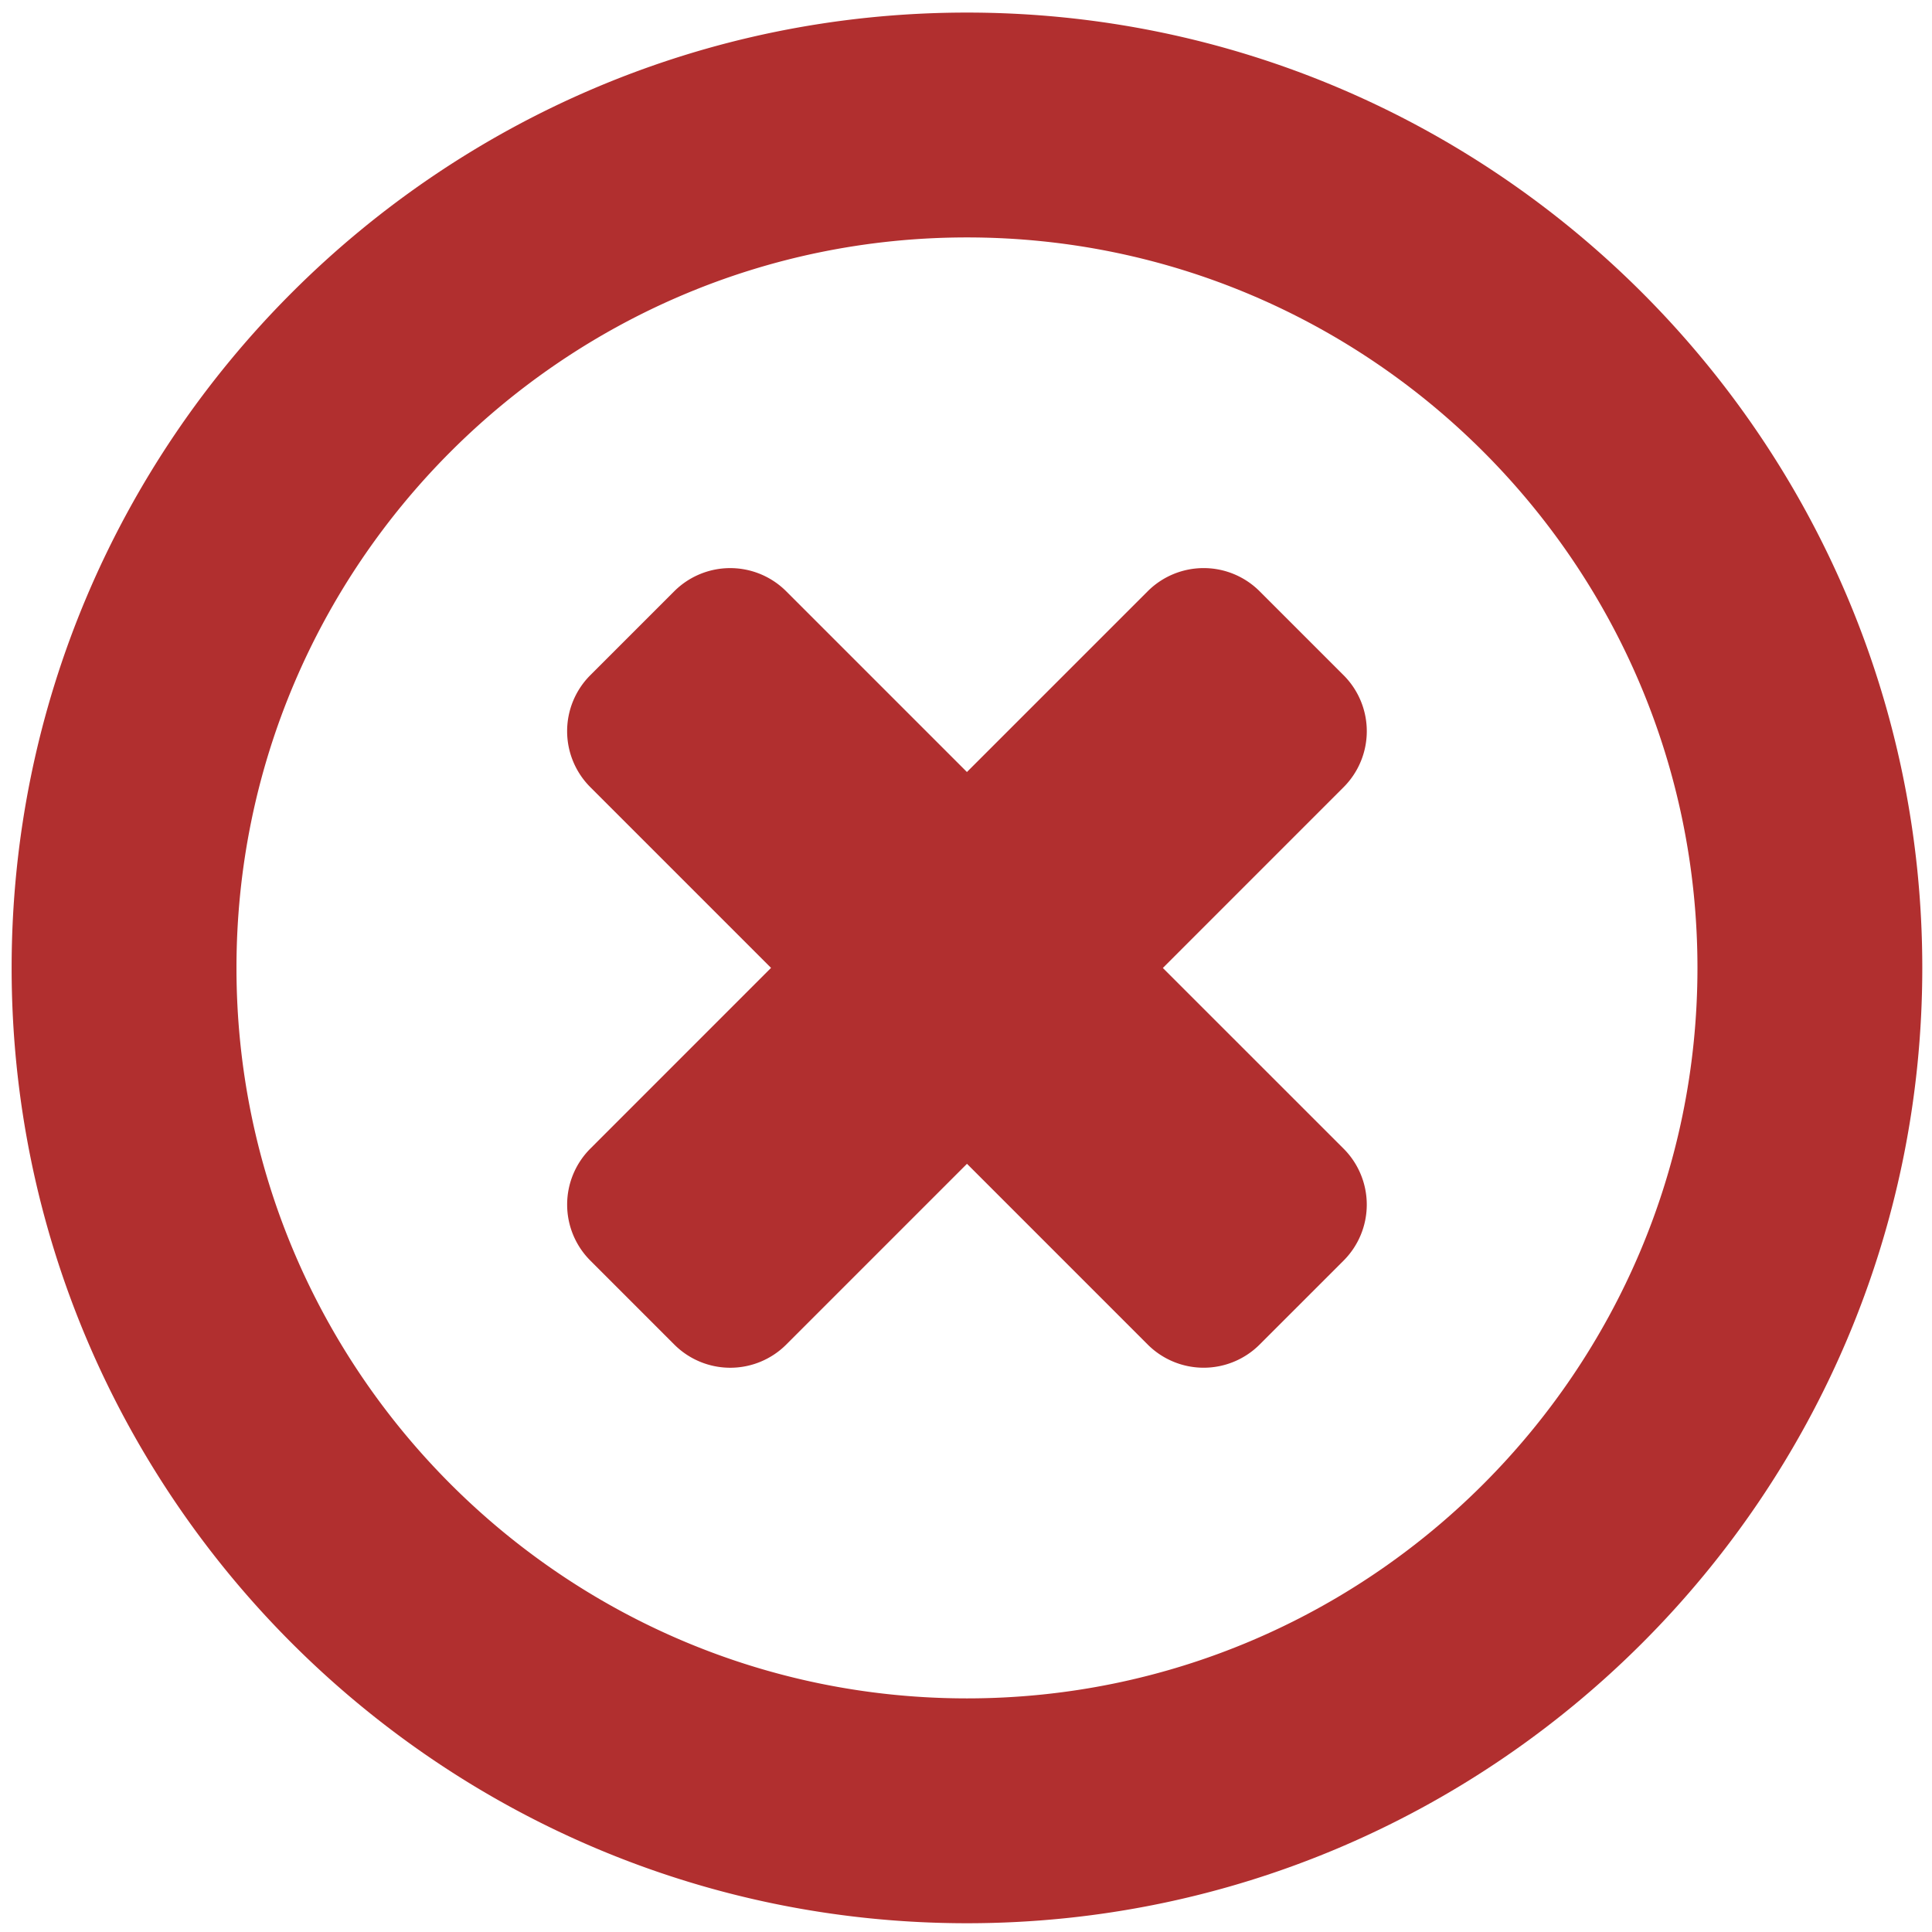
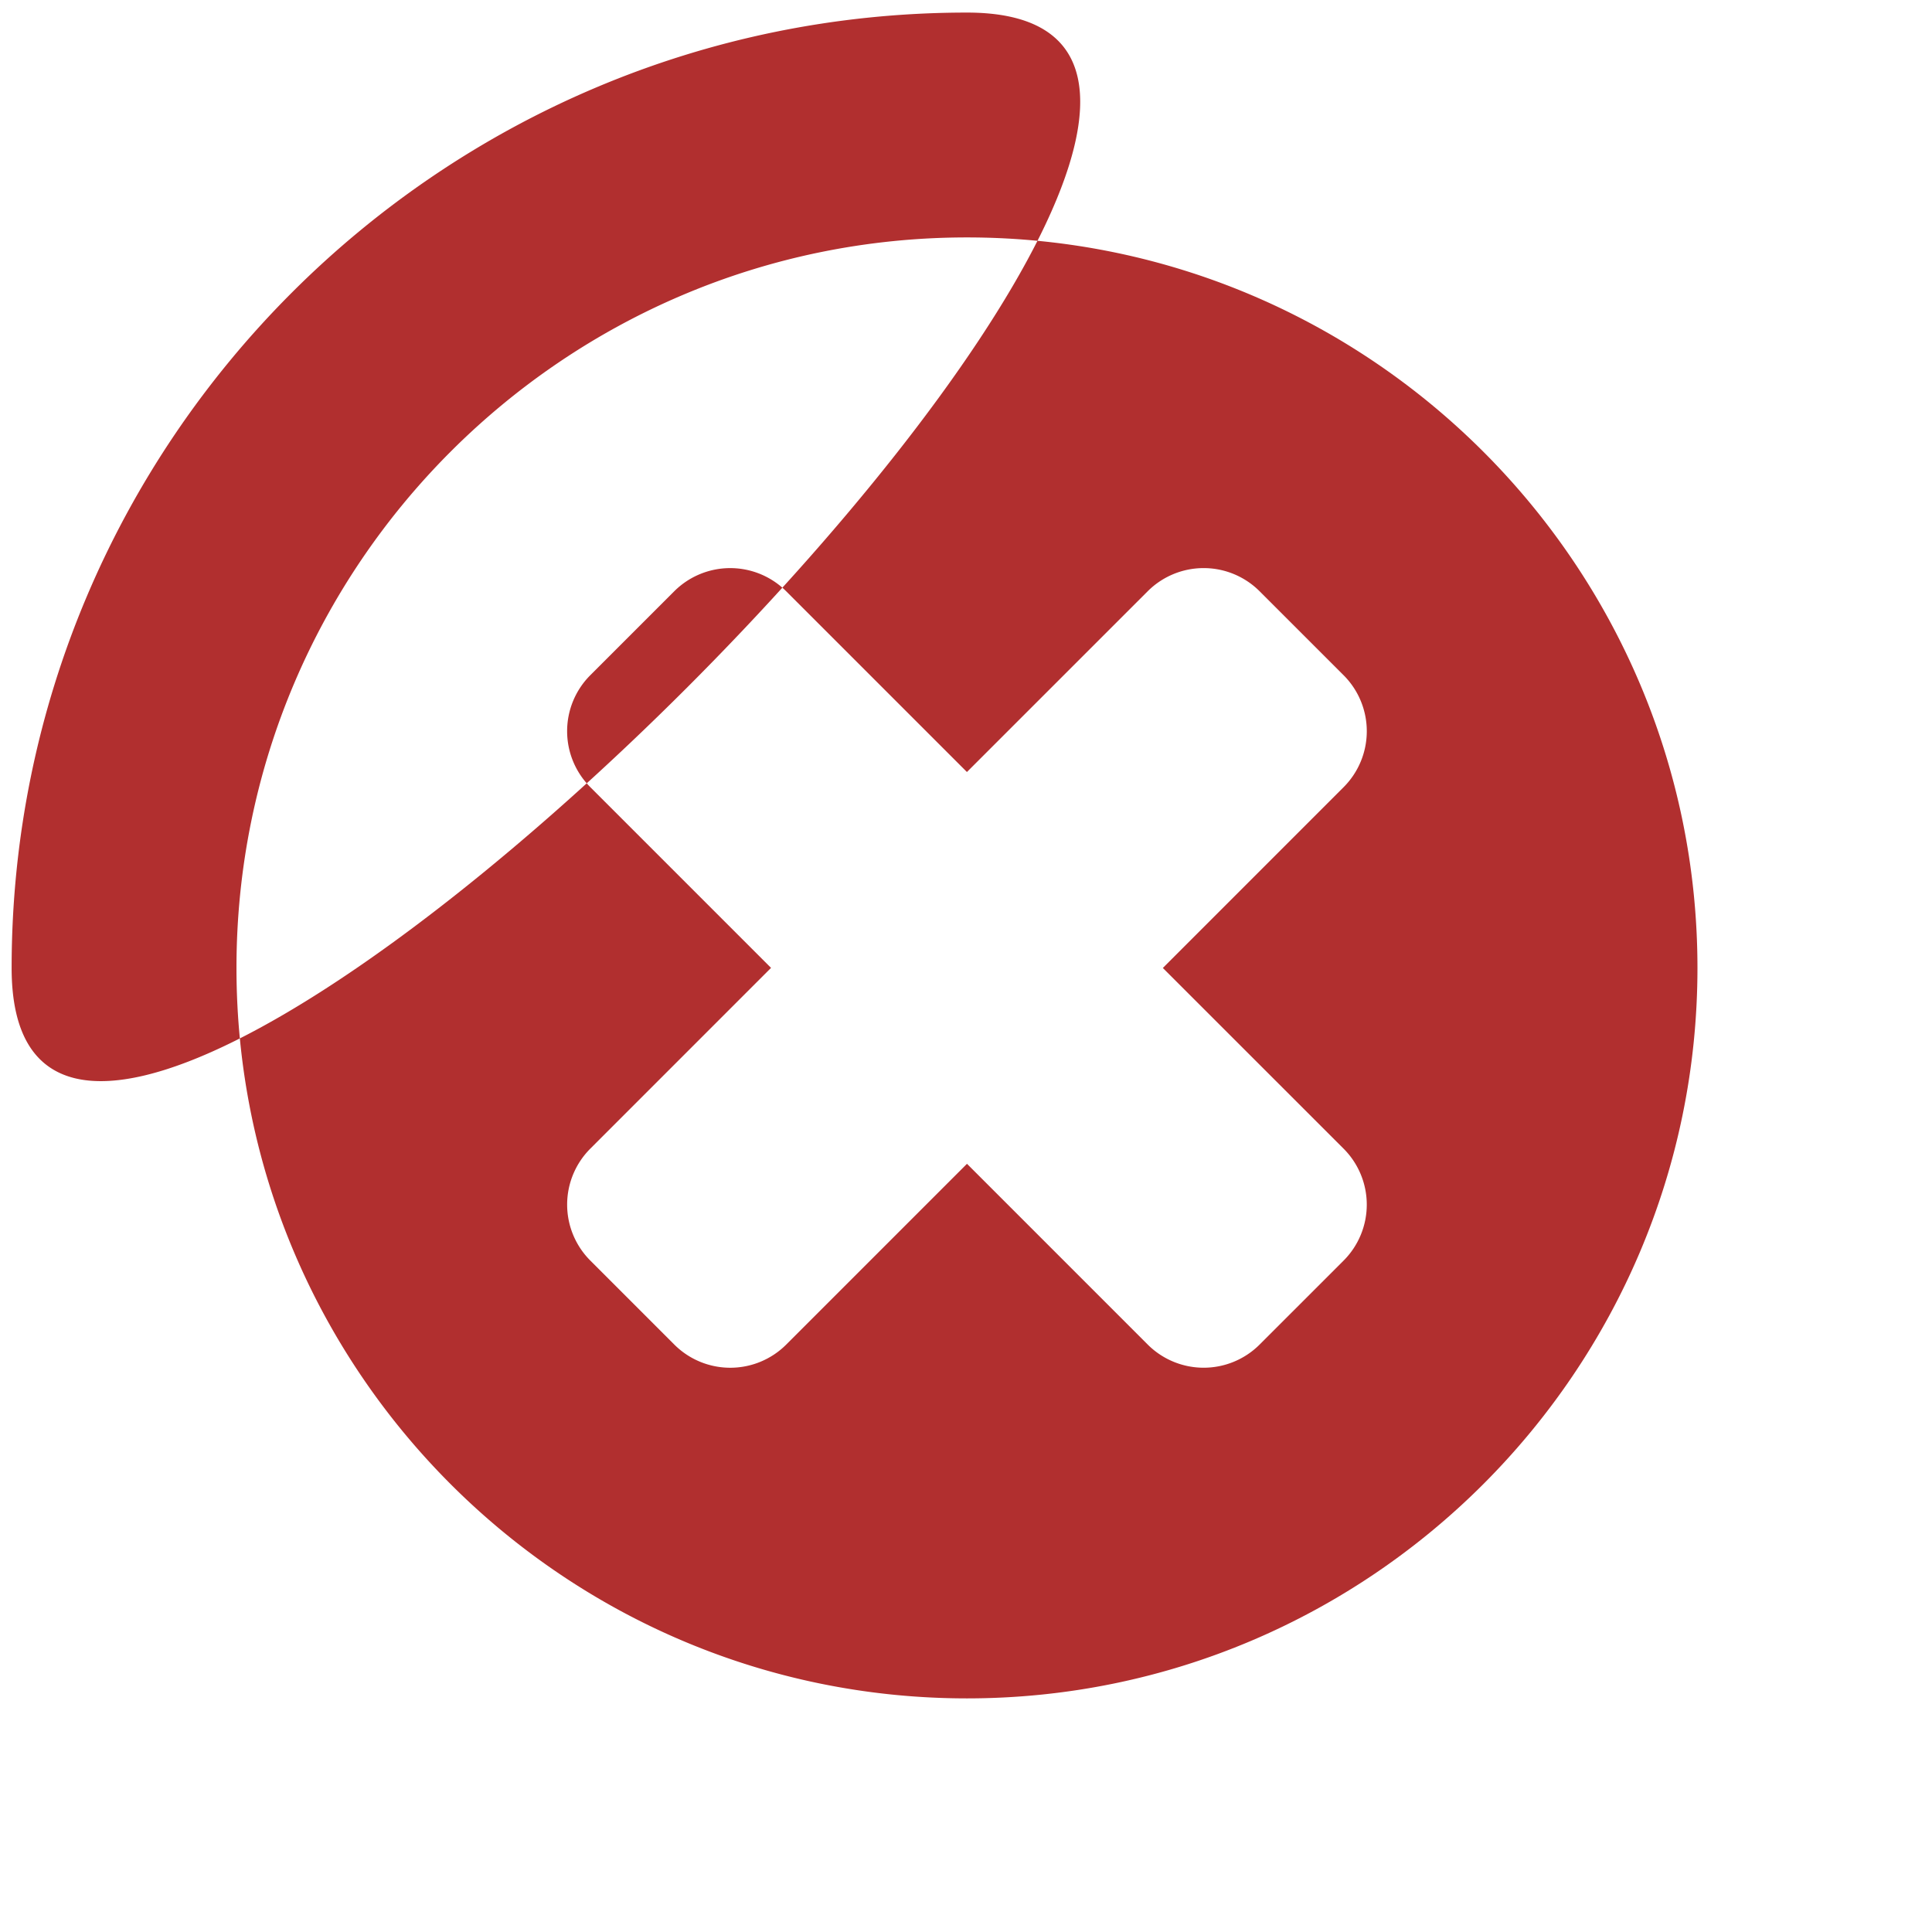
<svg xmlns="http://www.w3.org/2000/svg" width="110" height="110" viewBox="0 0 110 110" fill="none">
-   <path fill-rule="evenodd" clip-rule="evenodd" d="M.662 55.109C.662 25.117 25.062.716 55.055.716c29.991 0 54.392 24.4 54.392 54.393 0 29.991-24.4 54.392-54.392 54.392S.662 85.101.662 55.109m12.802 0c0 22.933 18.658 41.59 41.59 41.59 22.934 0 41.592-18.657 41.592-41.59S77.988 13.518 55.055 13.518c-22.934 0-41.591 18.657-41.591 41.59M33.61 38.443l4.778-4.778a4.51 4.51 0 0 1 6.375 0l10.29 10.29 10.291-10.29a4.507 4.507 0 0 1 6.374 0l4.781 4.78a4.507 4.507 0 0 1 0 6.374L66.208 55.112 76.498 65.4a4.507 4.507 0 0 1 0 6.374l-4.779 4.778a4.507 4.507 0 0 1-6.374 0l-10.289-10.29-10.29 10.291a4.507 4.507 0 0 1-6.375 0l-4.78-4.781a4.507 4.507 0 0 1 0-6.374L43.9 55.107l-10.29-10.29a4.507 4.507 0 0 1 0-6.374" fill="#B12F2F" />
+   <path fill-rule="evenodd" clip-rule="evenodd" d="M.662 55.109C.662 25.117 25.062.716 55.055.716S.662 85.101.662 55.109m12.802 0c0 22.933 18.658 41.59 41.59 41.59 22.934 0 41.592-18.657 41.592-41.59S77.988 13.518 55.055 13.518c-22.934 0-41.591 18.657-41.591 41.59M33.61 38.443l4.778-4.778a4.51 4.51 0 0 1 6.375 0l10.29 10.29 10.291-10.29a4.507 4.507 0 0 1 6.374 0l4.781 4.78a4.507 4.507 0 0 1 0 6.374L66.208 55.112 76.498 65.4a4.507 4.507 0 0 1 0 6.374l-4.779 4.778a4.507 4.507 0 0 1-6.374 0l-10.289-10.29-10.29 10.291a4.507 4.507 0 0 1-6.375 0l-4.78-4.781a4.507 4.507 0 0 1 0-6.374L43.9 55.107l-10.29-10.29a4.507 4.507 0 0 1 0-6.374" fill="#B12F2F" />
</svg>